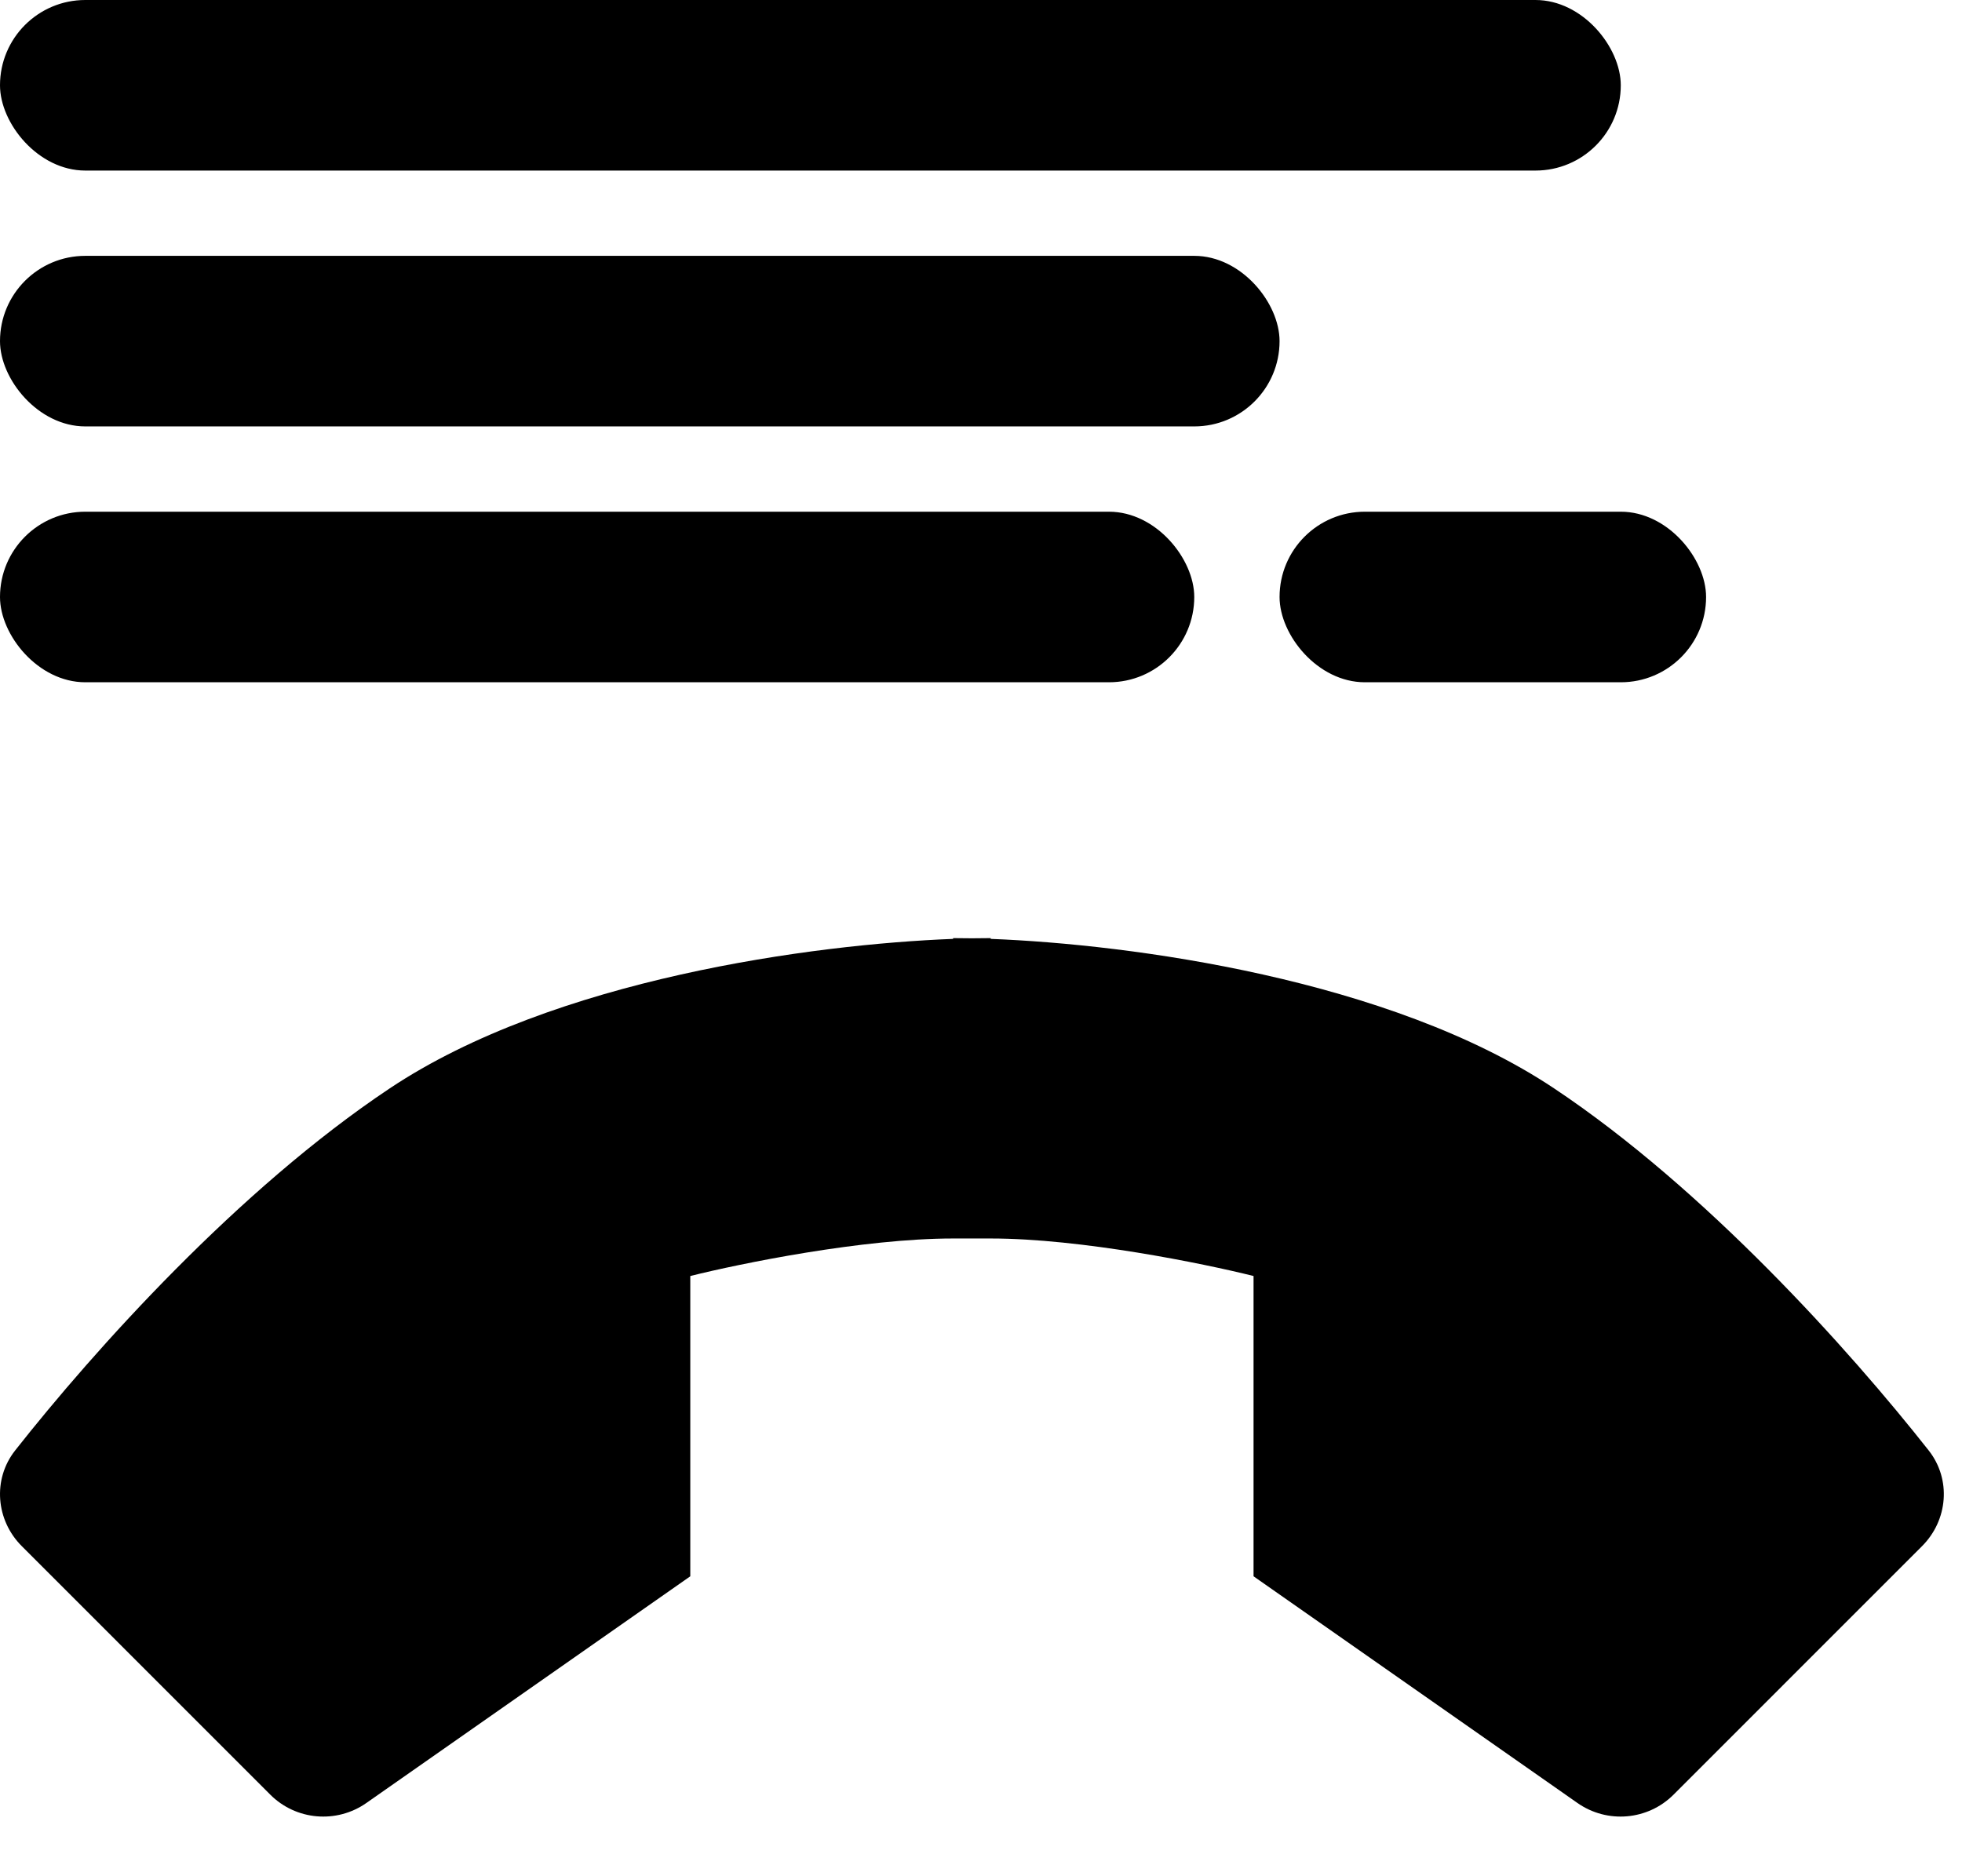
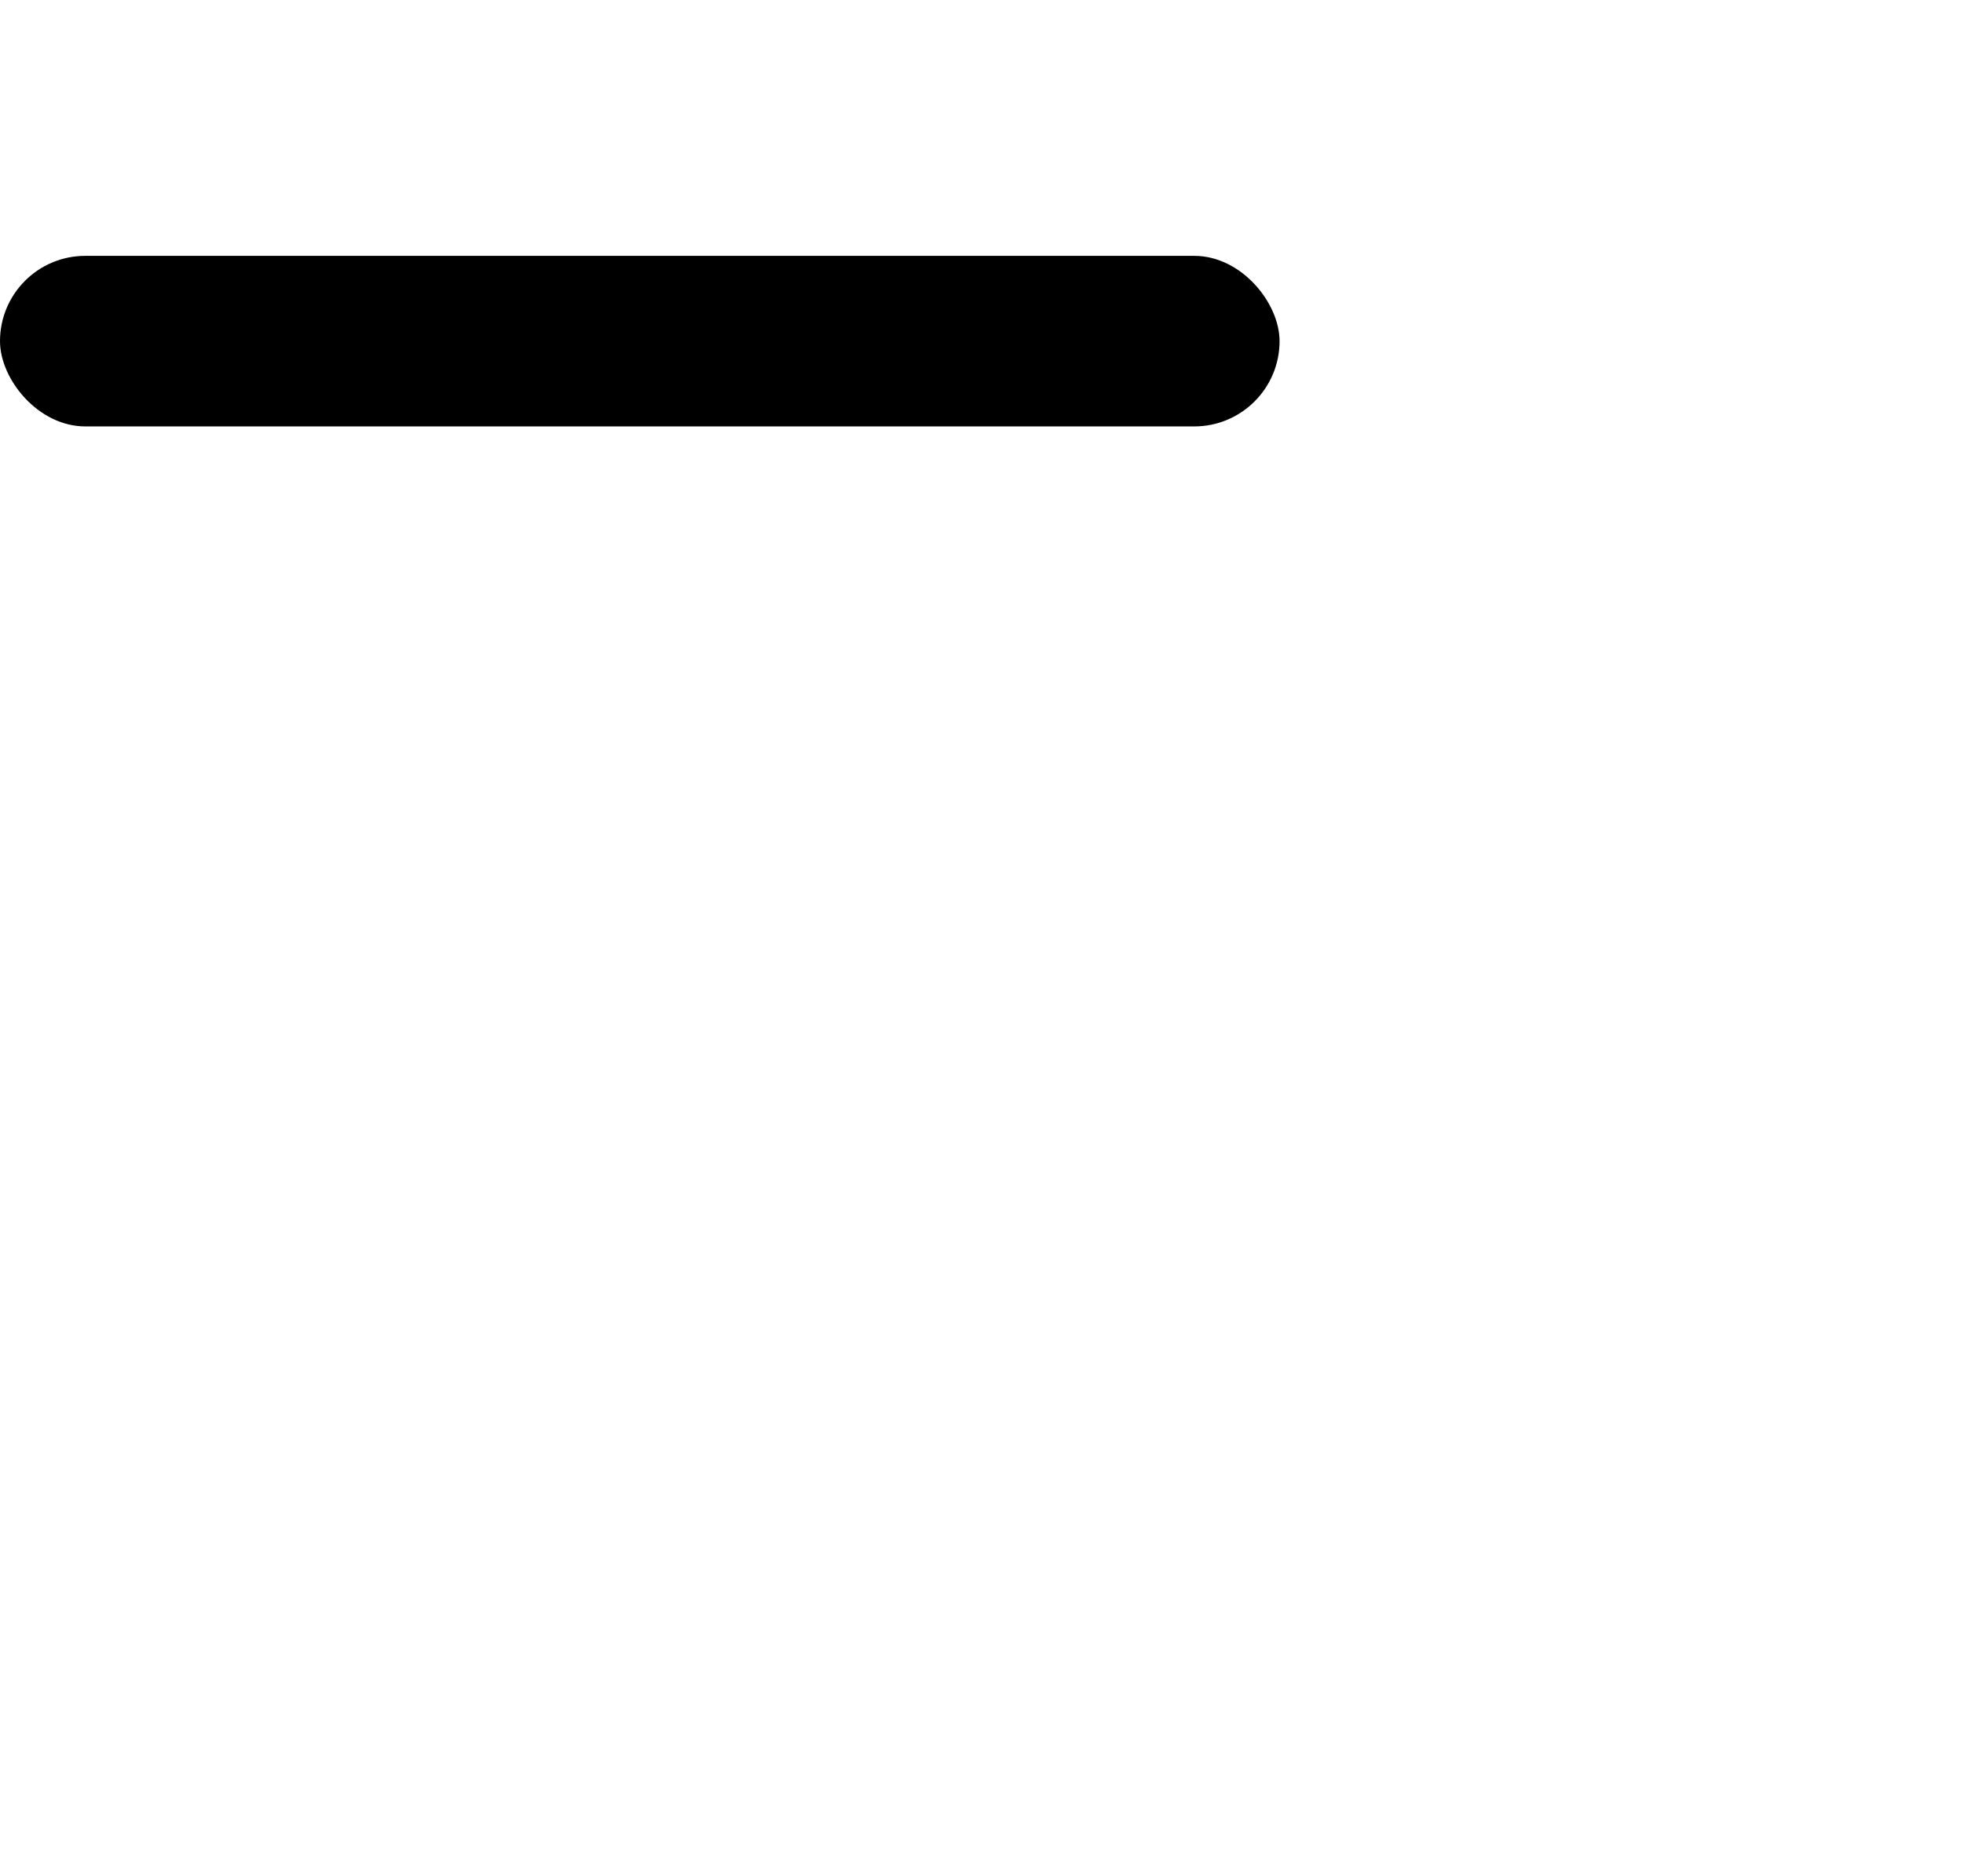
<svg xmlns="http://www.w3.org/2000/svg" width="23" height="22" viewBox="0 0 23 22" fill="none">
  <rect y="3" width="15" height="2" rx="1" fill="black" />
-   <rect width="19" height="2" rx="1" fill="black" />
-   <rect y="6" width="14" height="2" rx="1" fill="black" />
-   <rect x="15" y="6" width="5" height="2" rx="1" fill="black" />
-   <path fill-rule="evenodd" clip-rule="evenodd" d="M11.173 11.009C9.536 11.072 6.494 11.478 4.57 12.761C2.798 13.942 1.109 15.825 0.177 17.008C-0.089 17.346 -0.049 17.826 0.256 18.13L3.168 21.043C3.47 21.345 3.945 21.386 4.295 21.141L8.092 18.483V14.962C8.679 14.815 10.117 14.522 11.173 14.522H11.614C12.67 14.522 14.108 14.815 14.695 14.962V18.483L18.492 21.141C18.842 21.386 19.317 21.345 19.619 21.043L22.531 18.13C22.836 17.826 22.876 17.346 22.61 17.008C21.678 15.825 19.989 13.942 18.217 12.761C16.293 11.478 13.251 11.072 11.614 11.009V11C11.544 11 11.471 11.001 11.393 11.002C11.316 11.001 11.242 11 11.173 11V11.009Z" fill="black" />
</svg>